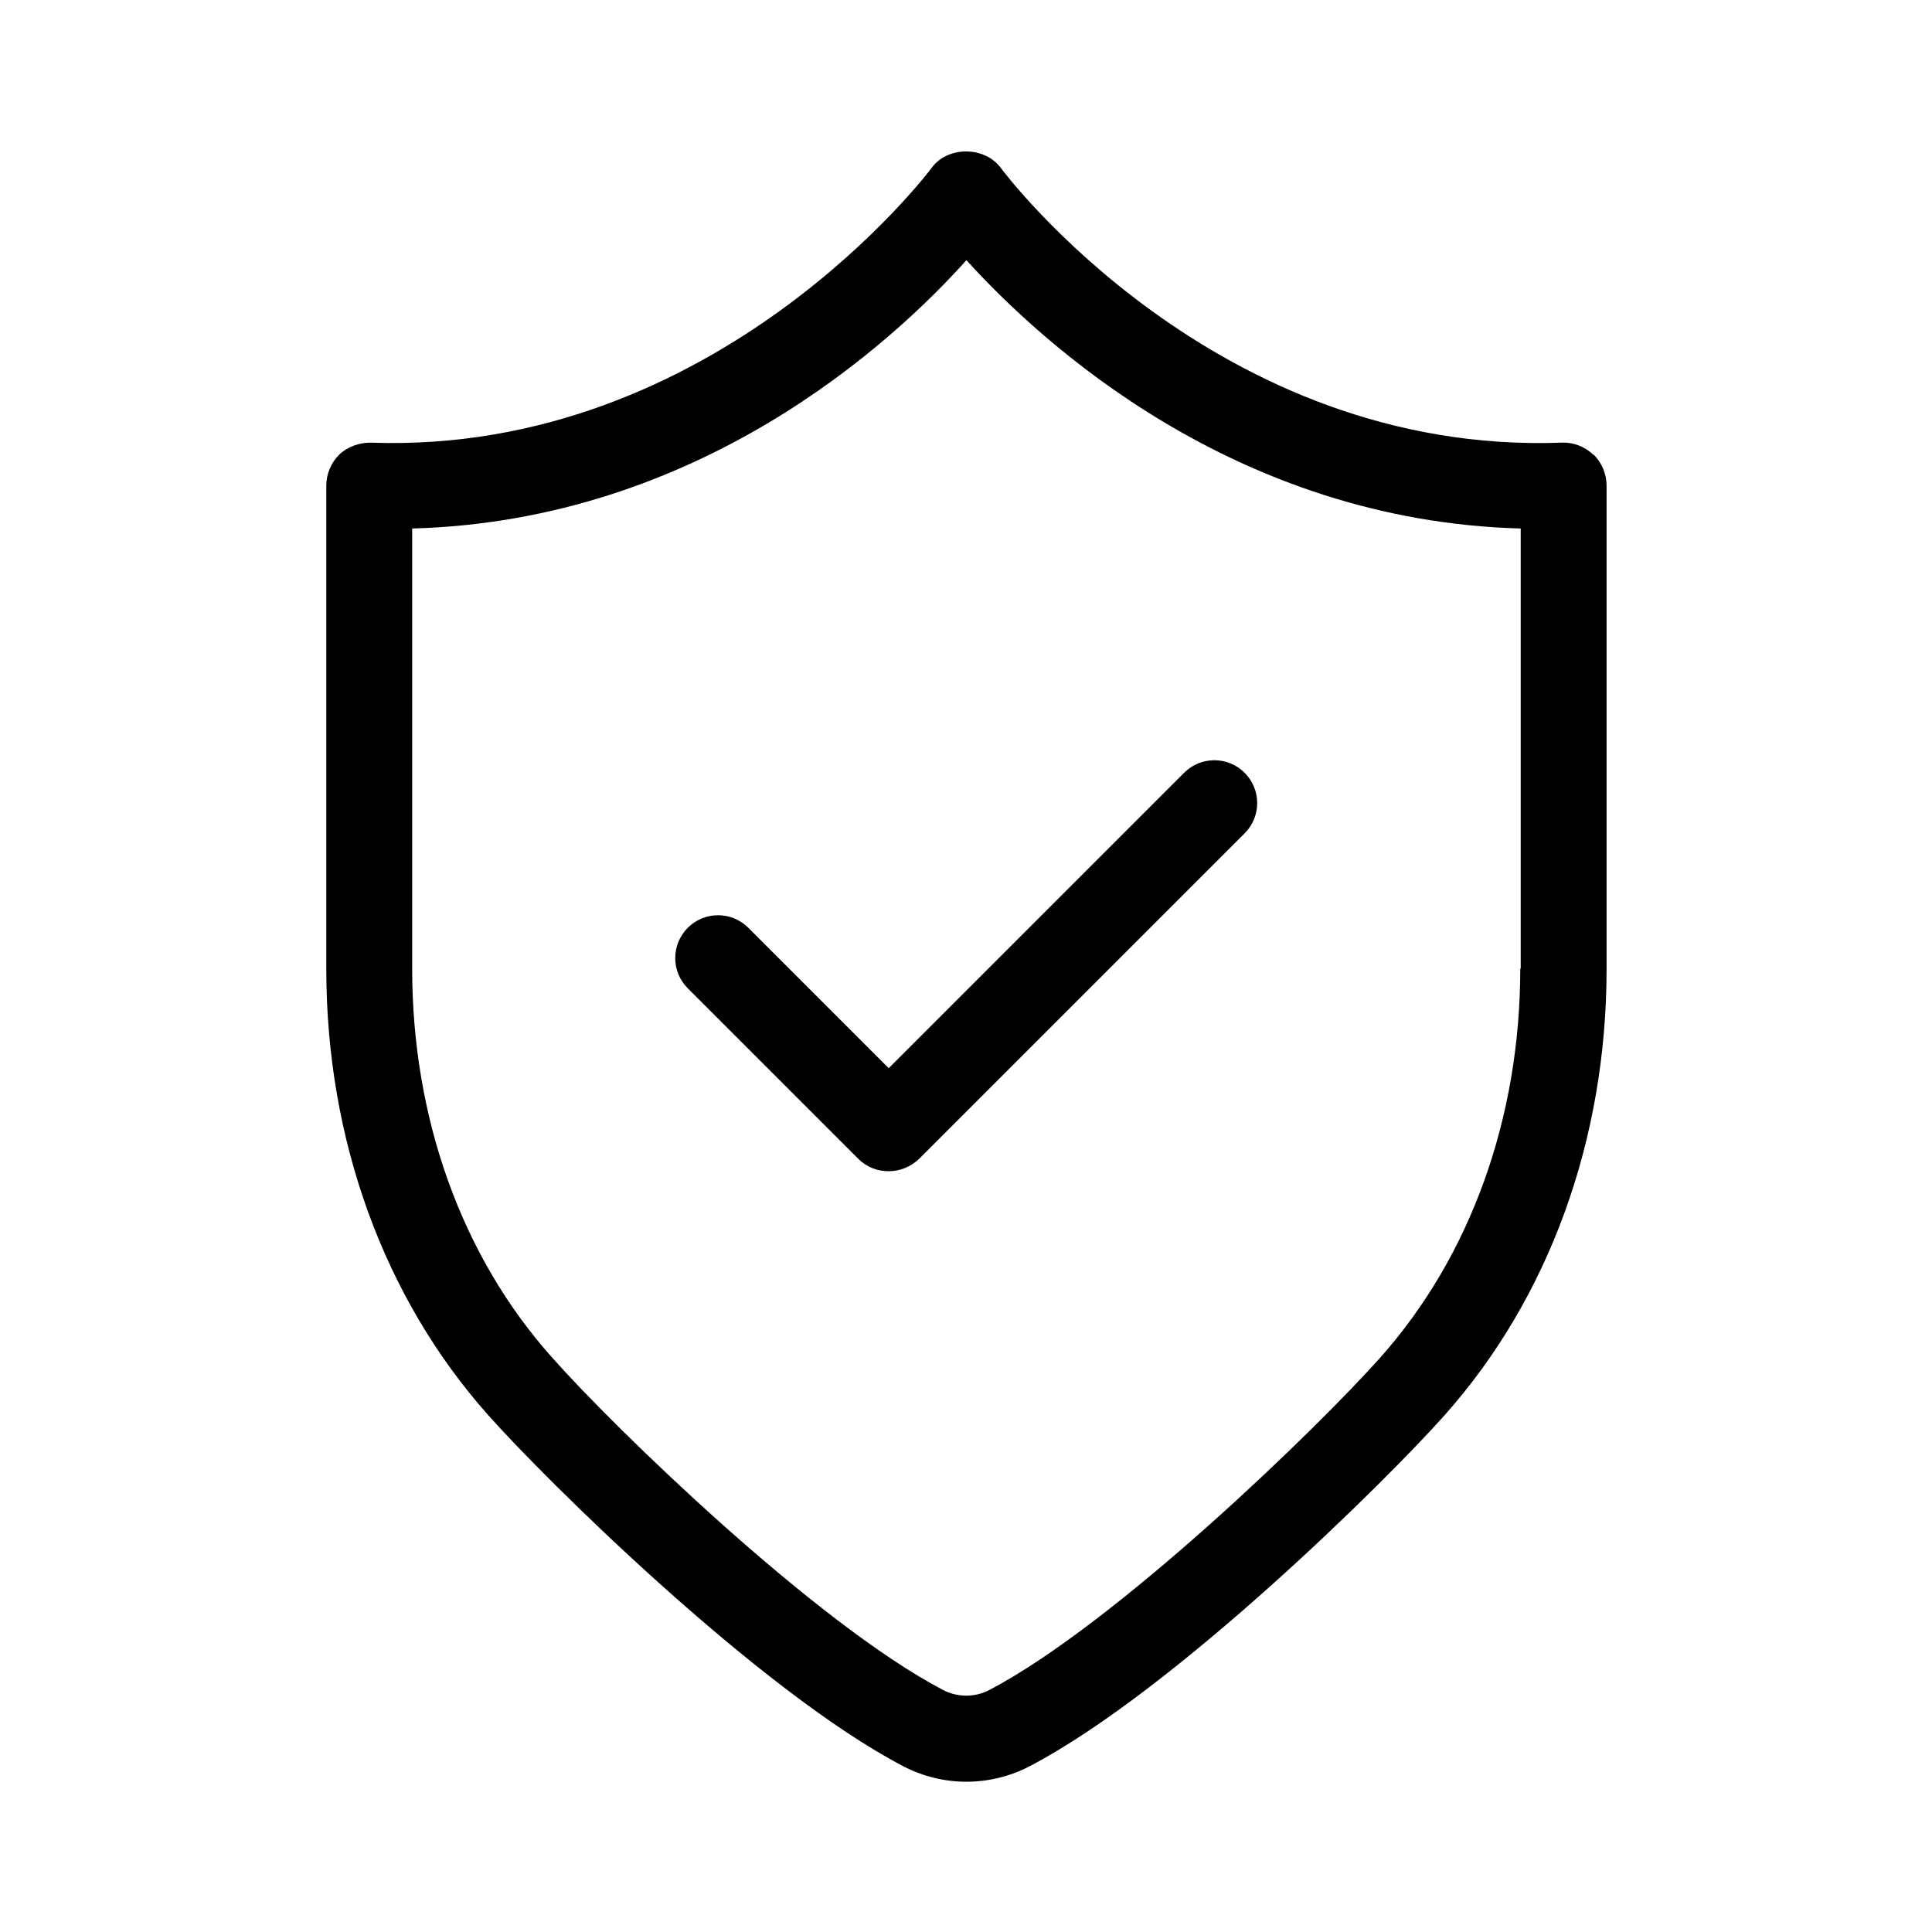
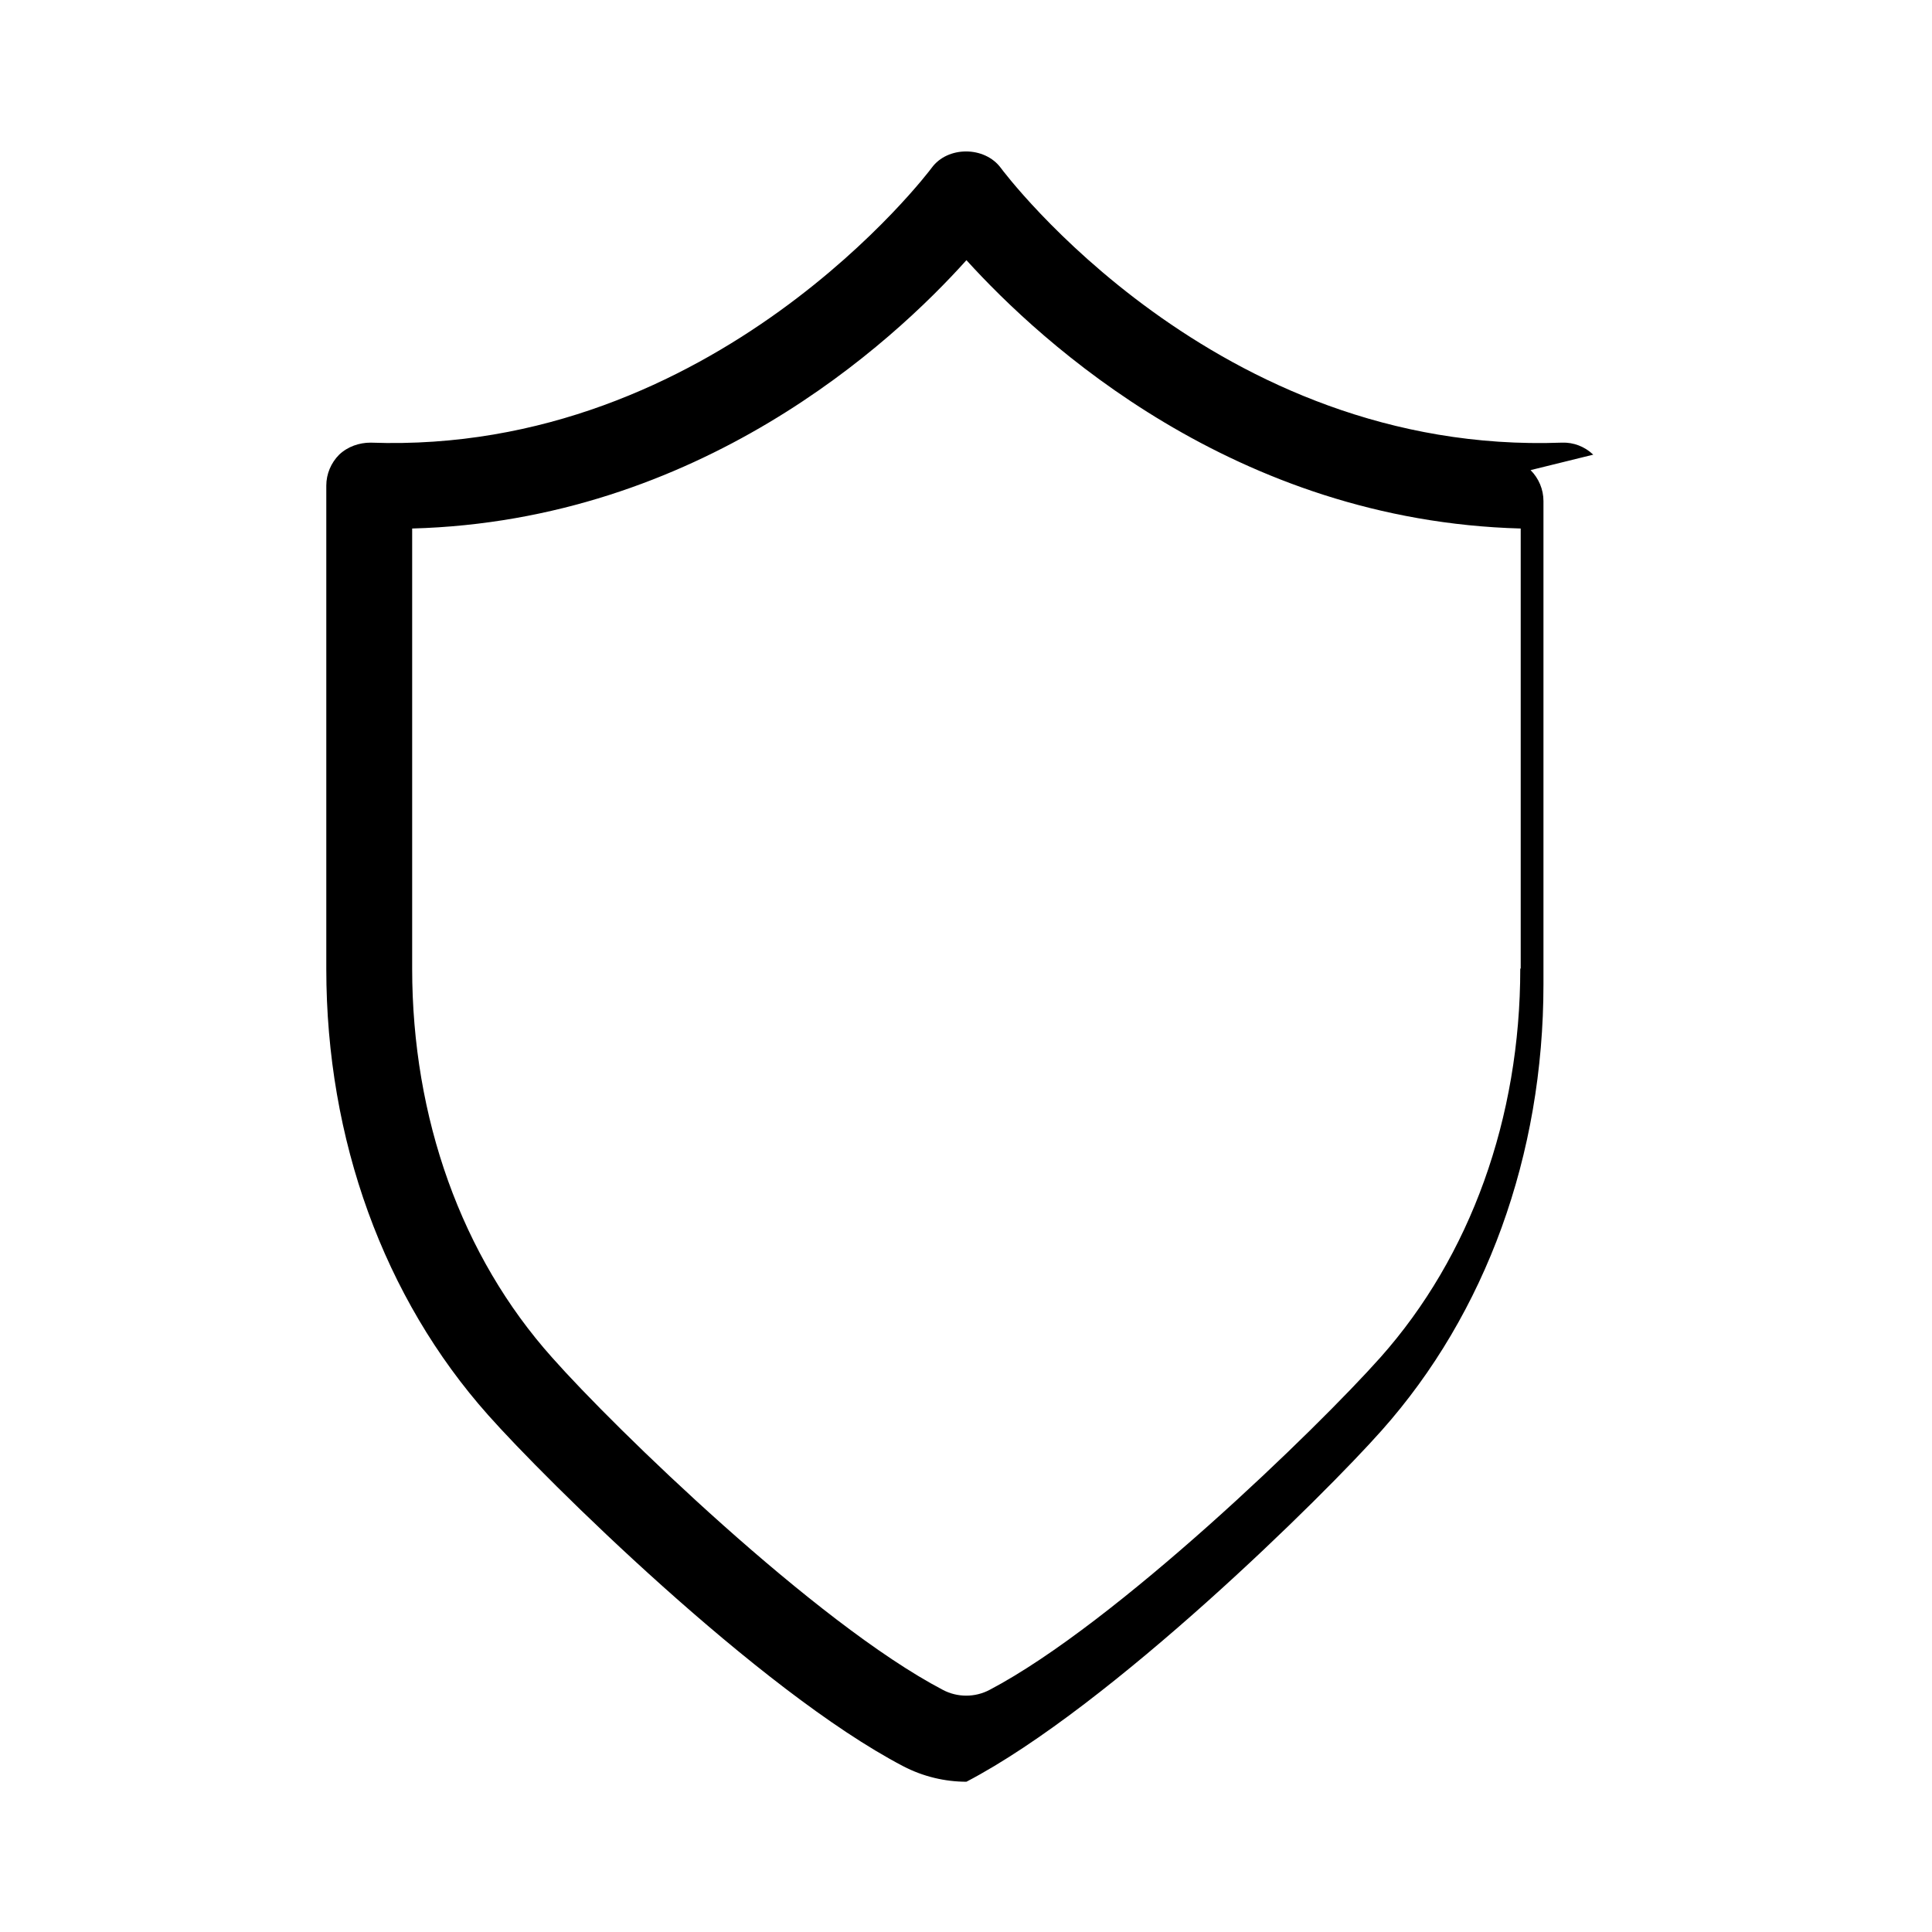
<svg xmlns="http://www.w3.org/2000/svg" id="Layer_1" viewBox="0 0 45 45">
-   <path d="M37.11,10.59c-.2-.19-.46-.29-.73-.28-8.07.3-13.02-6.33-13.07-6.4-.38-.51-1.24-.51-1.61,0-.05.07-5.04,6.69-13.07,6.4-.26,0-.53.09-.73.28-.19.19-.3.45-.3.72v11.26c0,3.97,1.34,7.66,3.77,10.39,1.33,1.5,6.3,6.42,9.67,8.18.46.24.97.36,1.47.36s1.01-.12,1.47-.36c3.37-1.76,8.34-6.68,9.67-8.18,2.43-2.73,3.77-6.42,3.77-10.39v-11.26c0-.27-.11-.53-.3-.72ZM35.41,22.56c0,3.48-1.16,6.7-3.26,9.06-1.46,1.64-6.15,6.19-9.1,7.74-.34.18-.75.18-1.09,0-2.96-1.55-7.65-6.1-9.1-7.74-2.11-2.36-3.26-5.58-3.26-9.06v-10.25c6.67-.18,11.17-4.31,12.91-6.25,1.75,1.93,6.25,6.07,12.91,6.25v10.25Z" />
-   <path d="M17.43,21.61c-.39-.39-1.02-.39-1.41,0s-.39,1.02,0,1.41l3.97,3.97c.2.2.45.29.71.29s.51-.1.71-.29l7.58-7.58c.39-.39.39-1.02,0-1.41s-1.02-.39-1.41,0l-6.88,6.88-3.26-3.26Z" />
+   <path d="M37.11,10.59c-.2-.19-.46-.29-.73-.28-8.07.3-13.02-6.33-13.07-6.4-.38-.51-1.24-.51-1.61,0-.05.07-5.04,6.69-13.07,6.4-.26,0-.53.09-.73.28-.19.19-.3.45-.3.72v11.26c0,3.97,1.34,7.66,3.77,10.39,1.33,1.5,6.3,6.42,9.67,8.18.46.24.97.36,1.47.36c3.37-1.76,8.34-6.68,9.67-8.18,2.43-2.73,3.77-6.42,3.77-10.39v-11.26c0-.27-.11-.53-.3-.72ZM35.41,22.56c0,3.48-1.16,6.7-3.26,9.06-1.46,1.64-6.15,6.19-9.1,7.74-.34.18-.75.18-1.09,0-2.96-1.55-7.65-6.1-9.1-7.74-2.11-2.36-3.26-5.58-3.26-9.06v-10.25c6.67-.18,11.17-4.31,12.91-6.25,1.75,1.93,6.25,6.07,12.91,6.25v10.25Z" />
</svg>